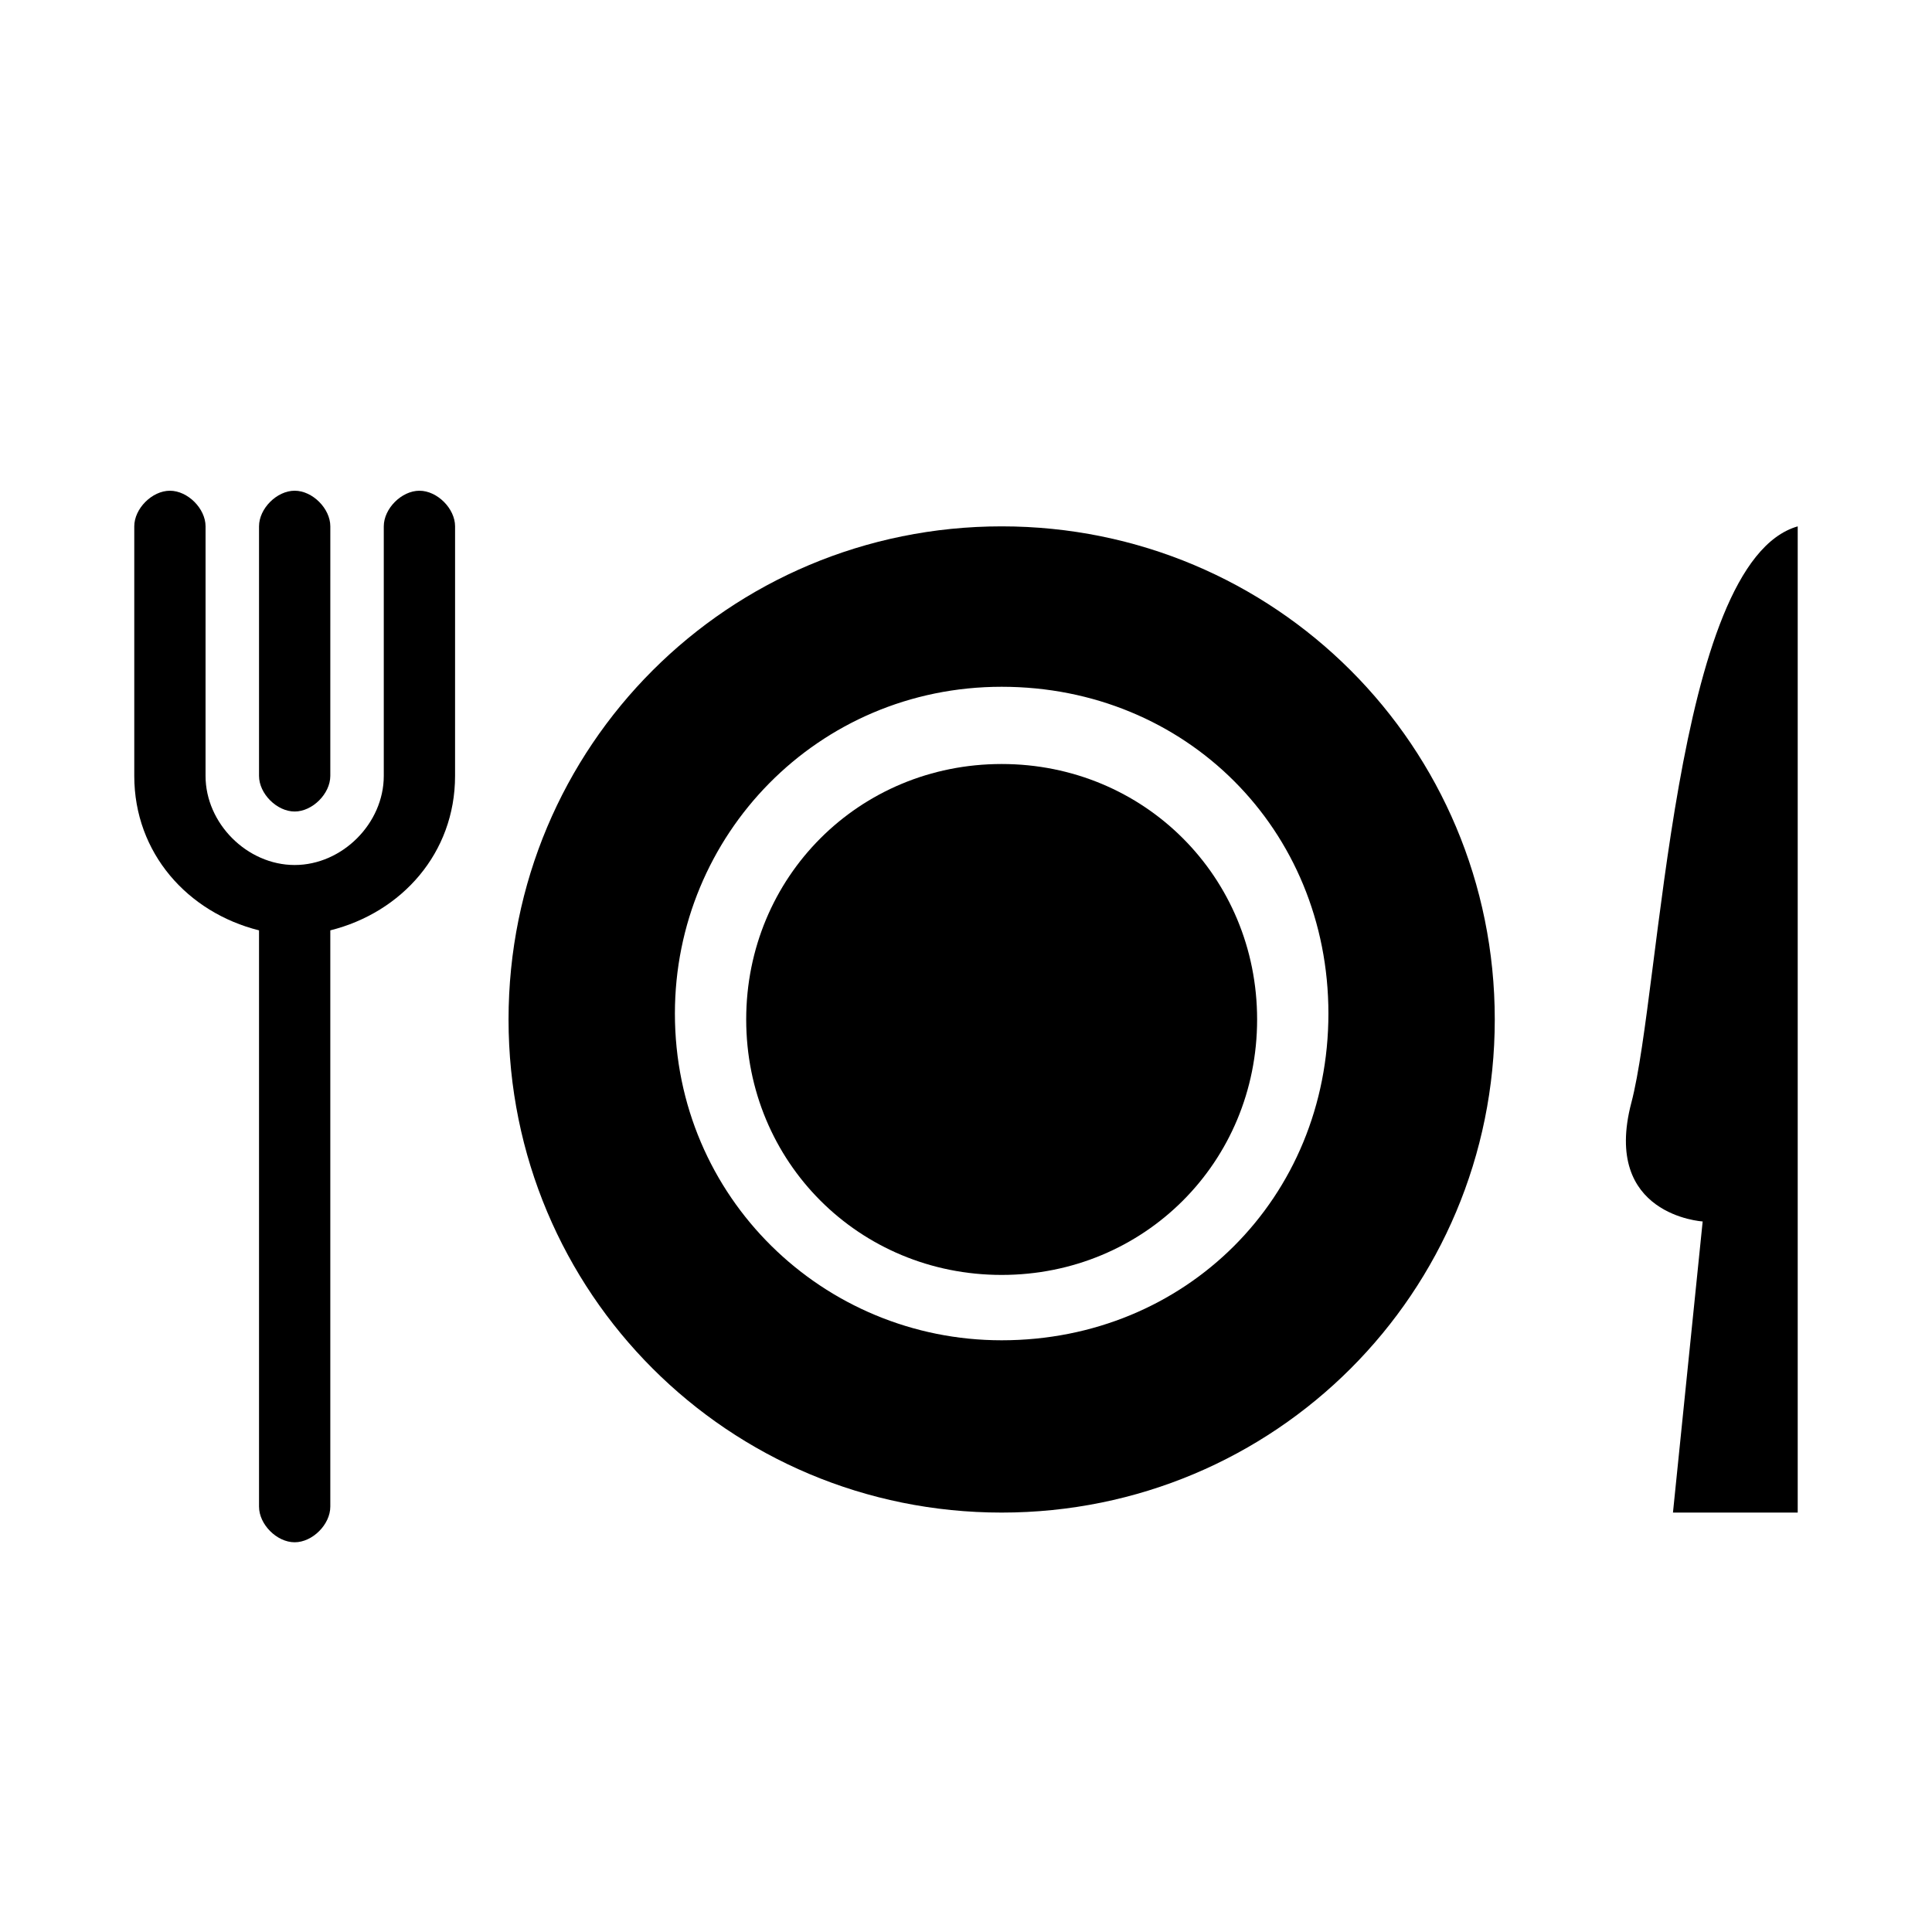
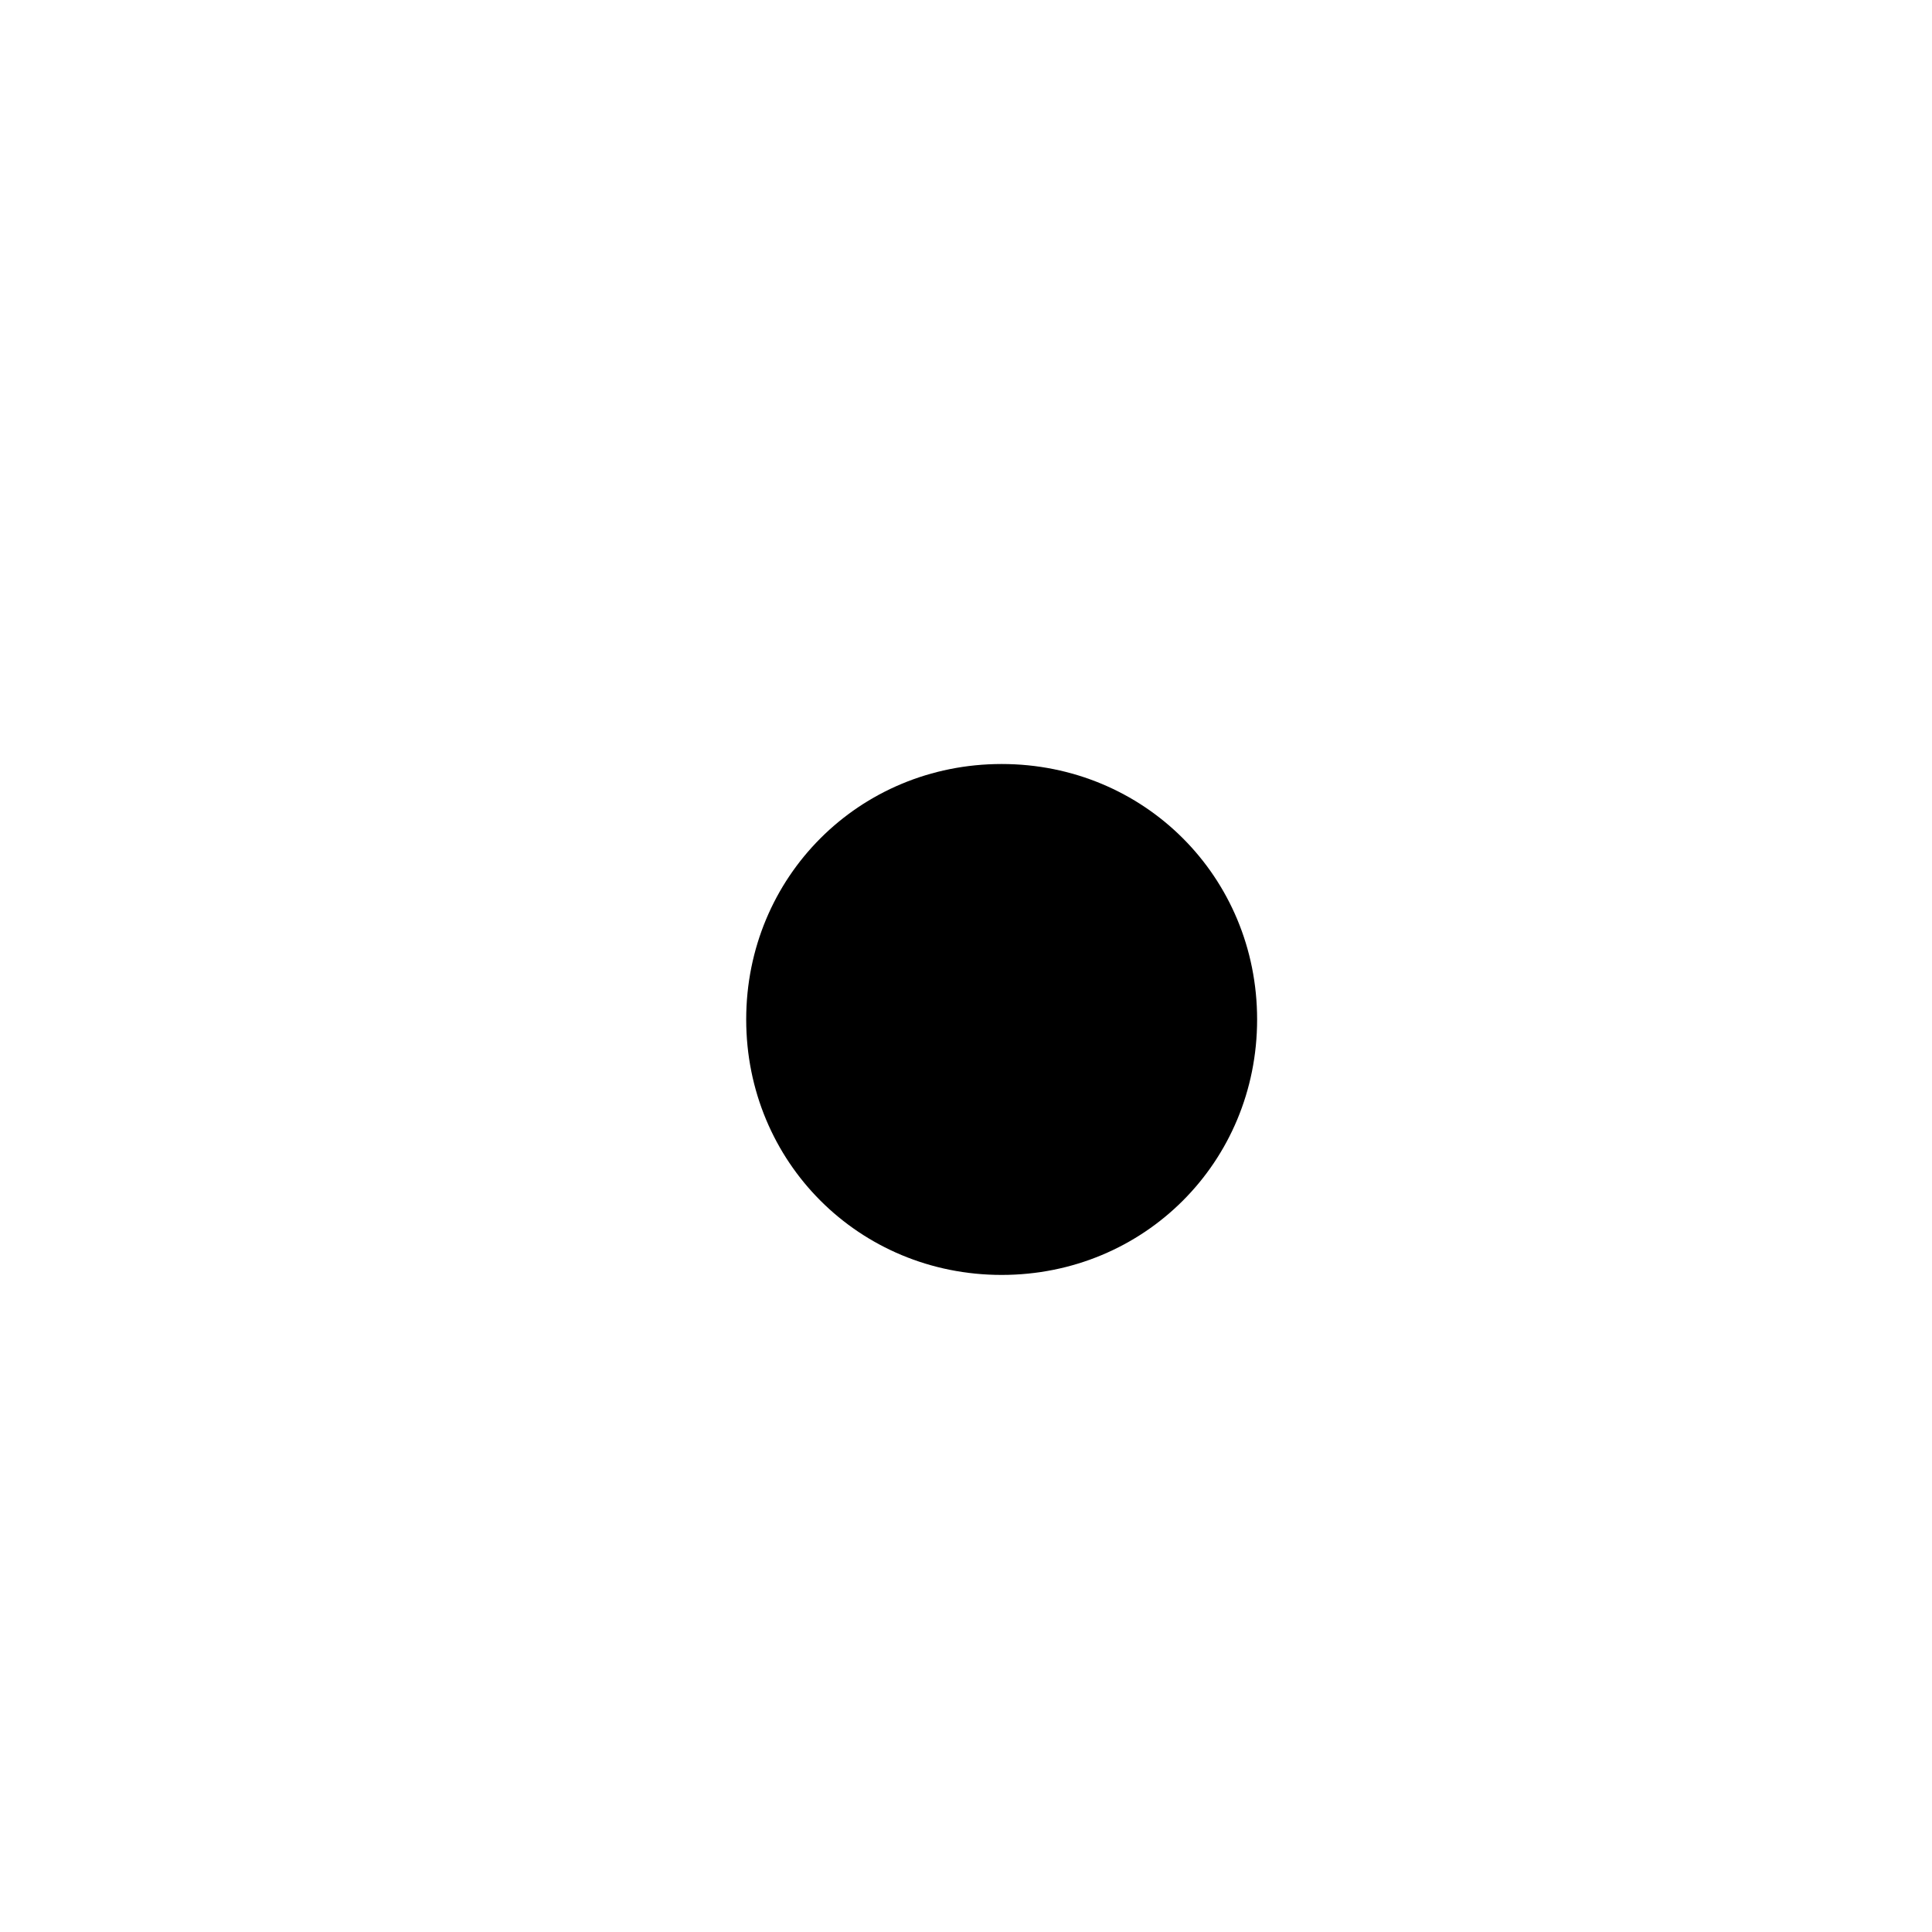
<svg xmlns="http://www.w3.org/2000/svg" fill="#000000" width="800px" height="800px" version="1.1" viewBox="144 144 512 512">
  <g>
-     <path d="m222.09 359.06c4.723 0 9.445-4.723 9.445-9.445l0.004-66.125c0-4.723-4.727-9.445-9.449-9.445s-9.445 4.723-9.445 9.445v66.125c0 4.723 4.723 9.445 9.445 9.445z" />
-     <path d="m255.15 274.05c-4.723 0-9.445 4.723-9.445 9.445v66.125c0 12.594-11.02 23.617-23.617 23.617-12.594 0-23.617-11.02-23.617-23.617l0.004-66.125c0-4.723-4.727-9.445-9.449-9.445s-9.445 4.723-9.445 9.445v66.125c0 20.469 14.168 36.211 33.062 40.934v152.72c0 4.723 4.723 9.445 9.445 9.445s9.445-4.723 9.445-9.445v-152.72c18.895-4.723 33.062-20.469 33.062-40.934l0.004-66.125c0-4.723-4.727-9.445-9.449-9.445z" />
    <path d="m409.45 346.47c-37.785 0-67.699 29.914-67.699 67.699 0 37.785 29.914 67.699 67.699 67.699 37.785 0 67.699-29.914 67.699-67.699 0-37.785-29.914-67.699-67.699-67.699z" />
-     <path d="m409.45 283.49c-72.422 0-130.68 58.254-130.68 130.68s58.254 130.68 130.68 130.68c72.422 0 130.68-58.254 130.68-130.68s-58.254-130.68-130.68-130.68zm0 215.7c-47.23 0-86.594-37.785-86.594-86.594 0-47.23 37.785-86.594 86.594-86.594 48.805 0 86.594 37.785 86.594 86.594 0 48.805-37.789 86.594-86.594 86.594z" />
-     <path d="m576.33 436.21c-7.871 29.914 18.895 31.488 18.895 31.488l-7.871 77.145h33.059v-261.35c-33.062 9.445-36.211 122.8-44.082 152.72z" />
  </g>
</svg>